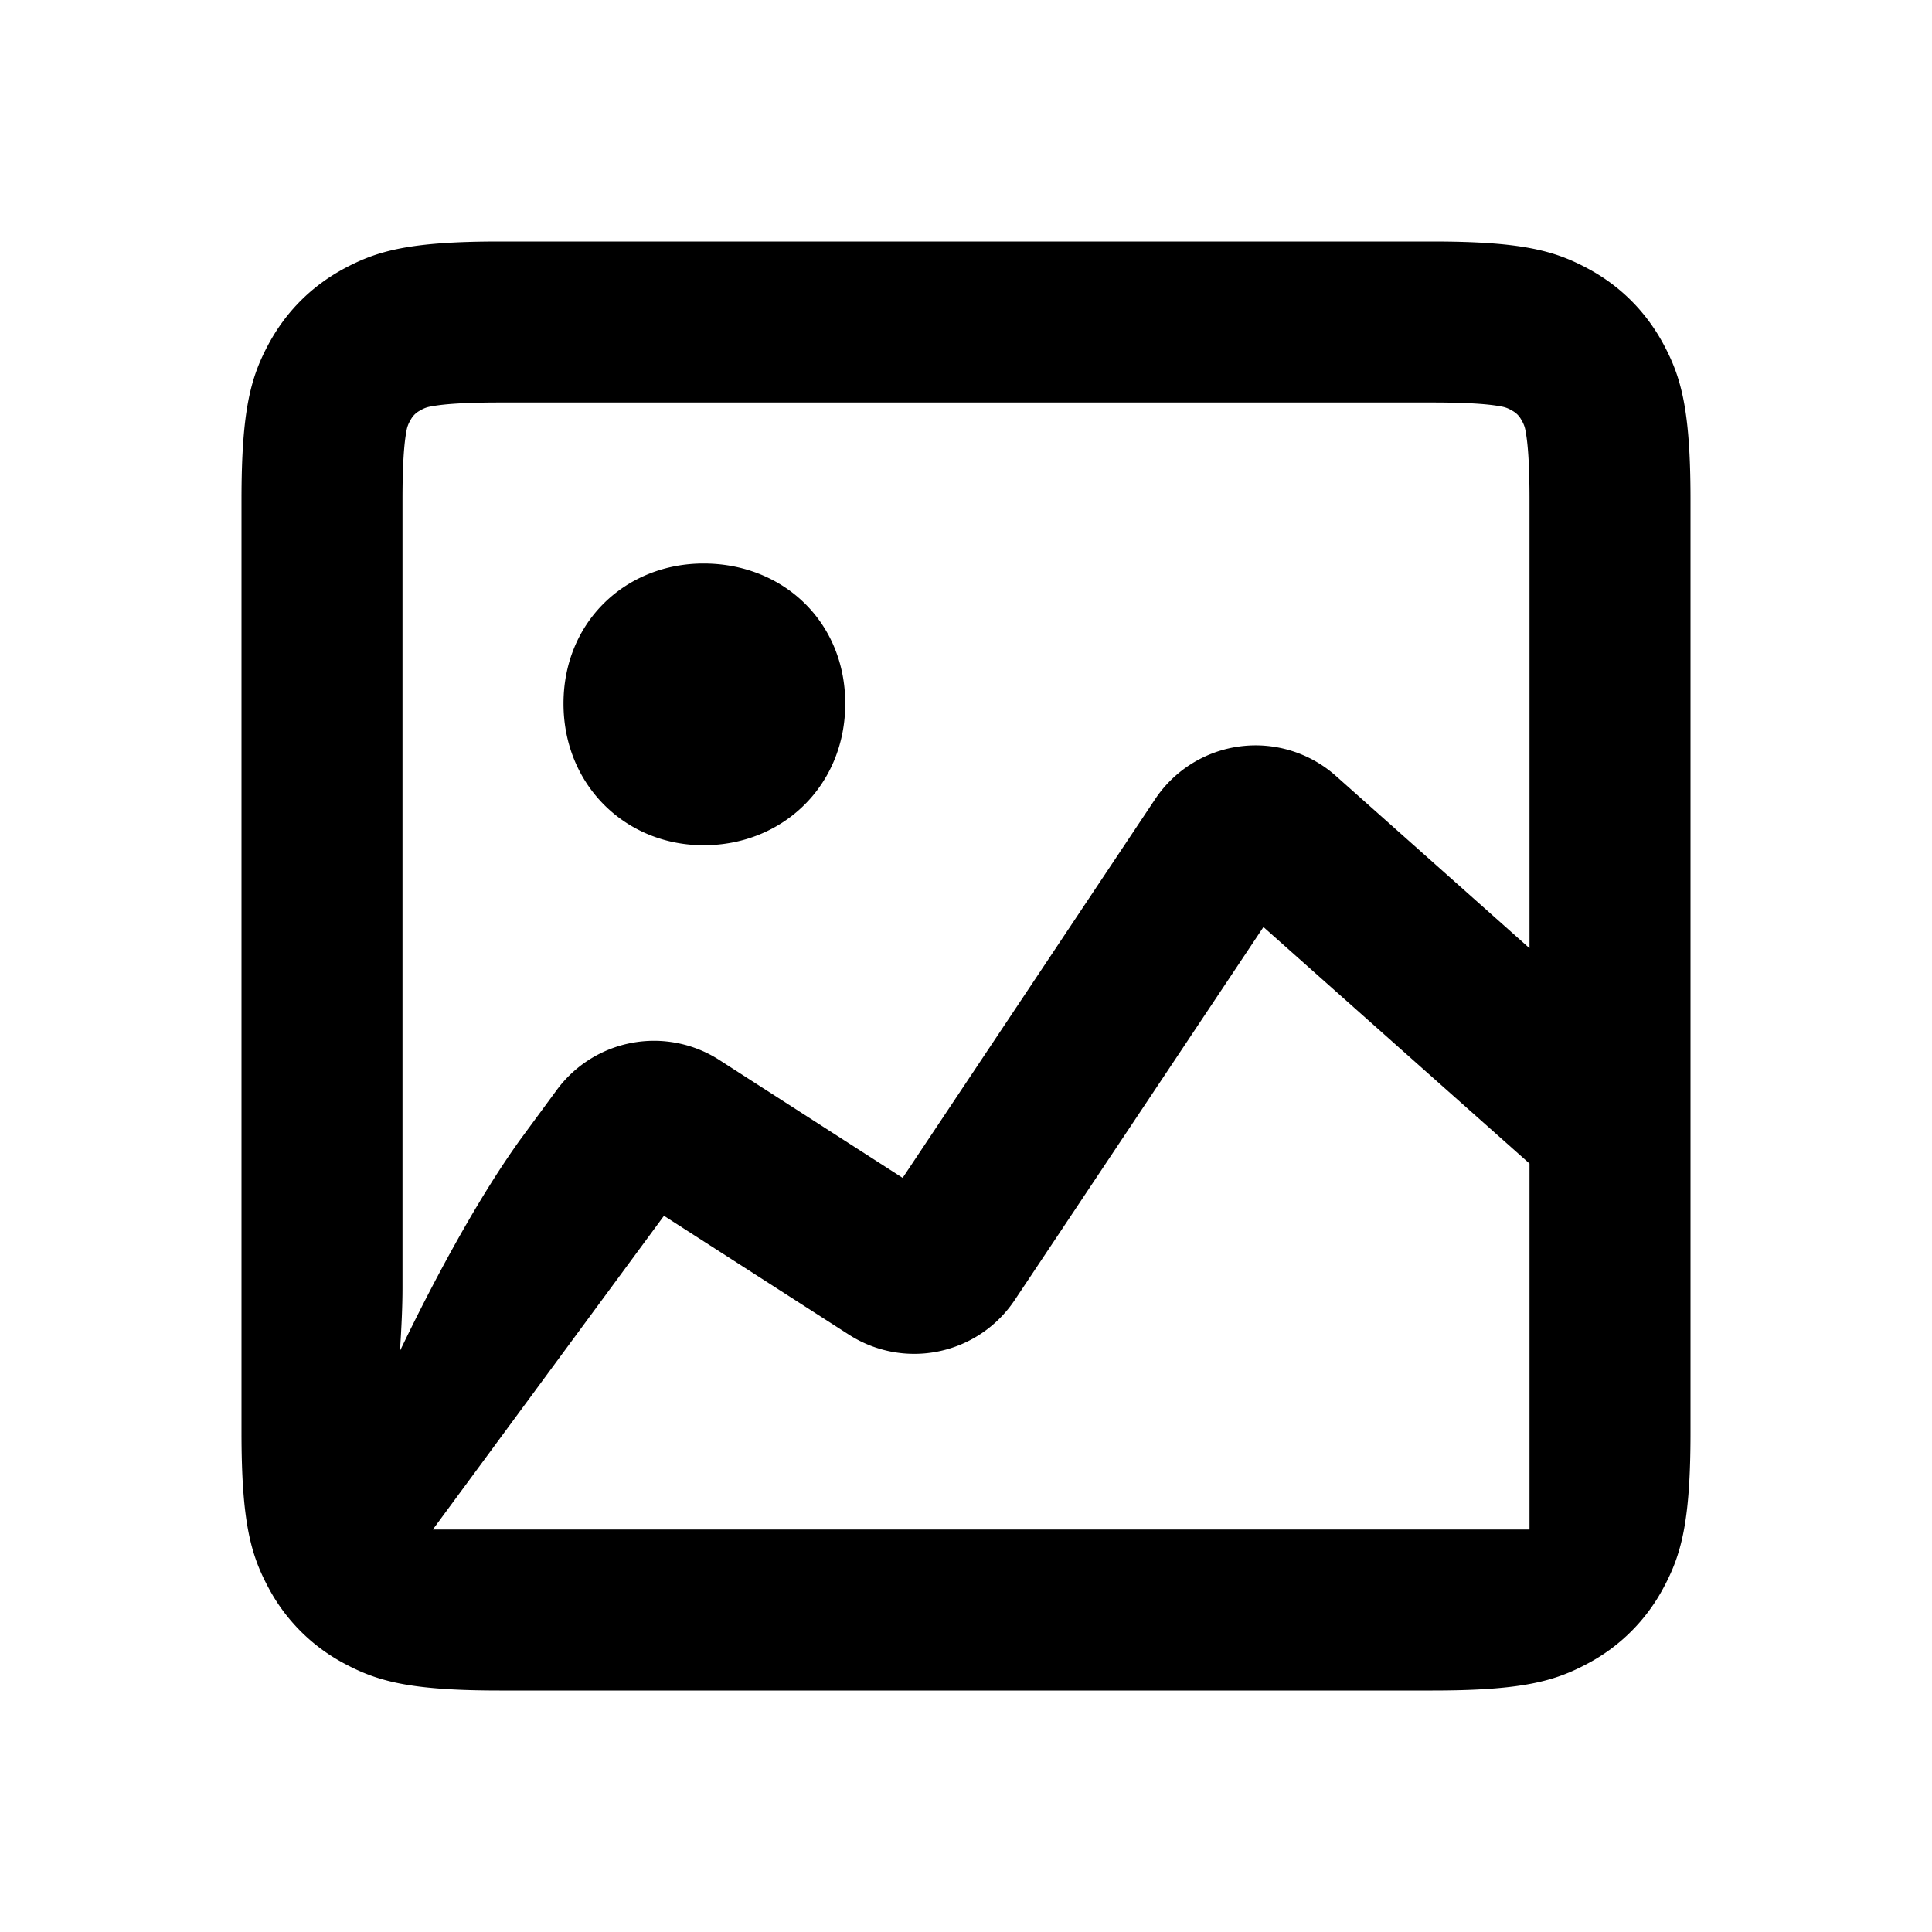
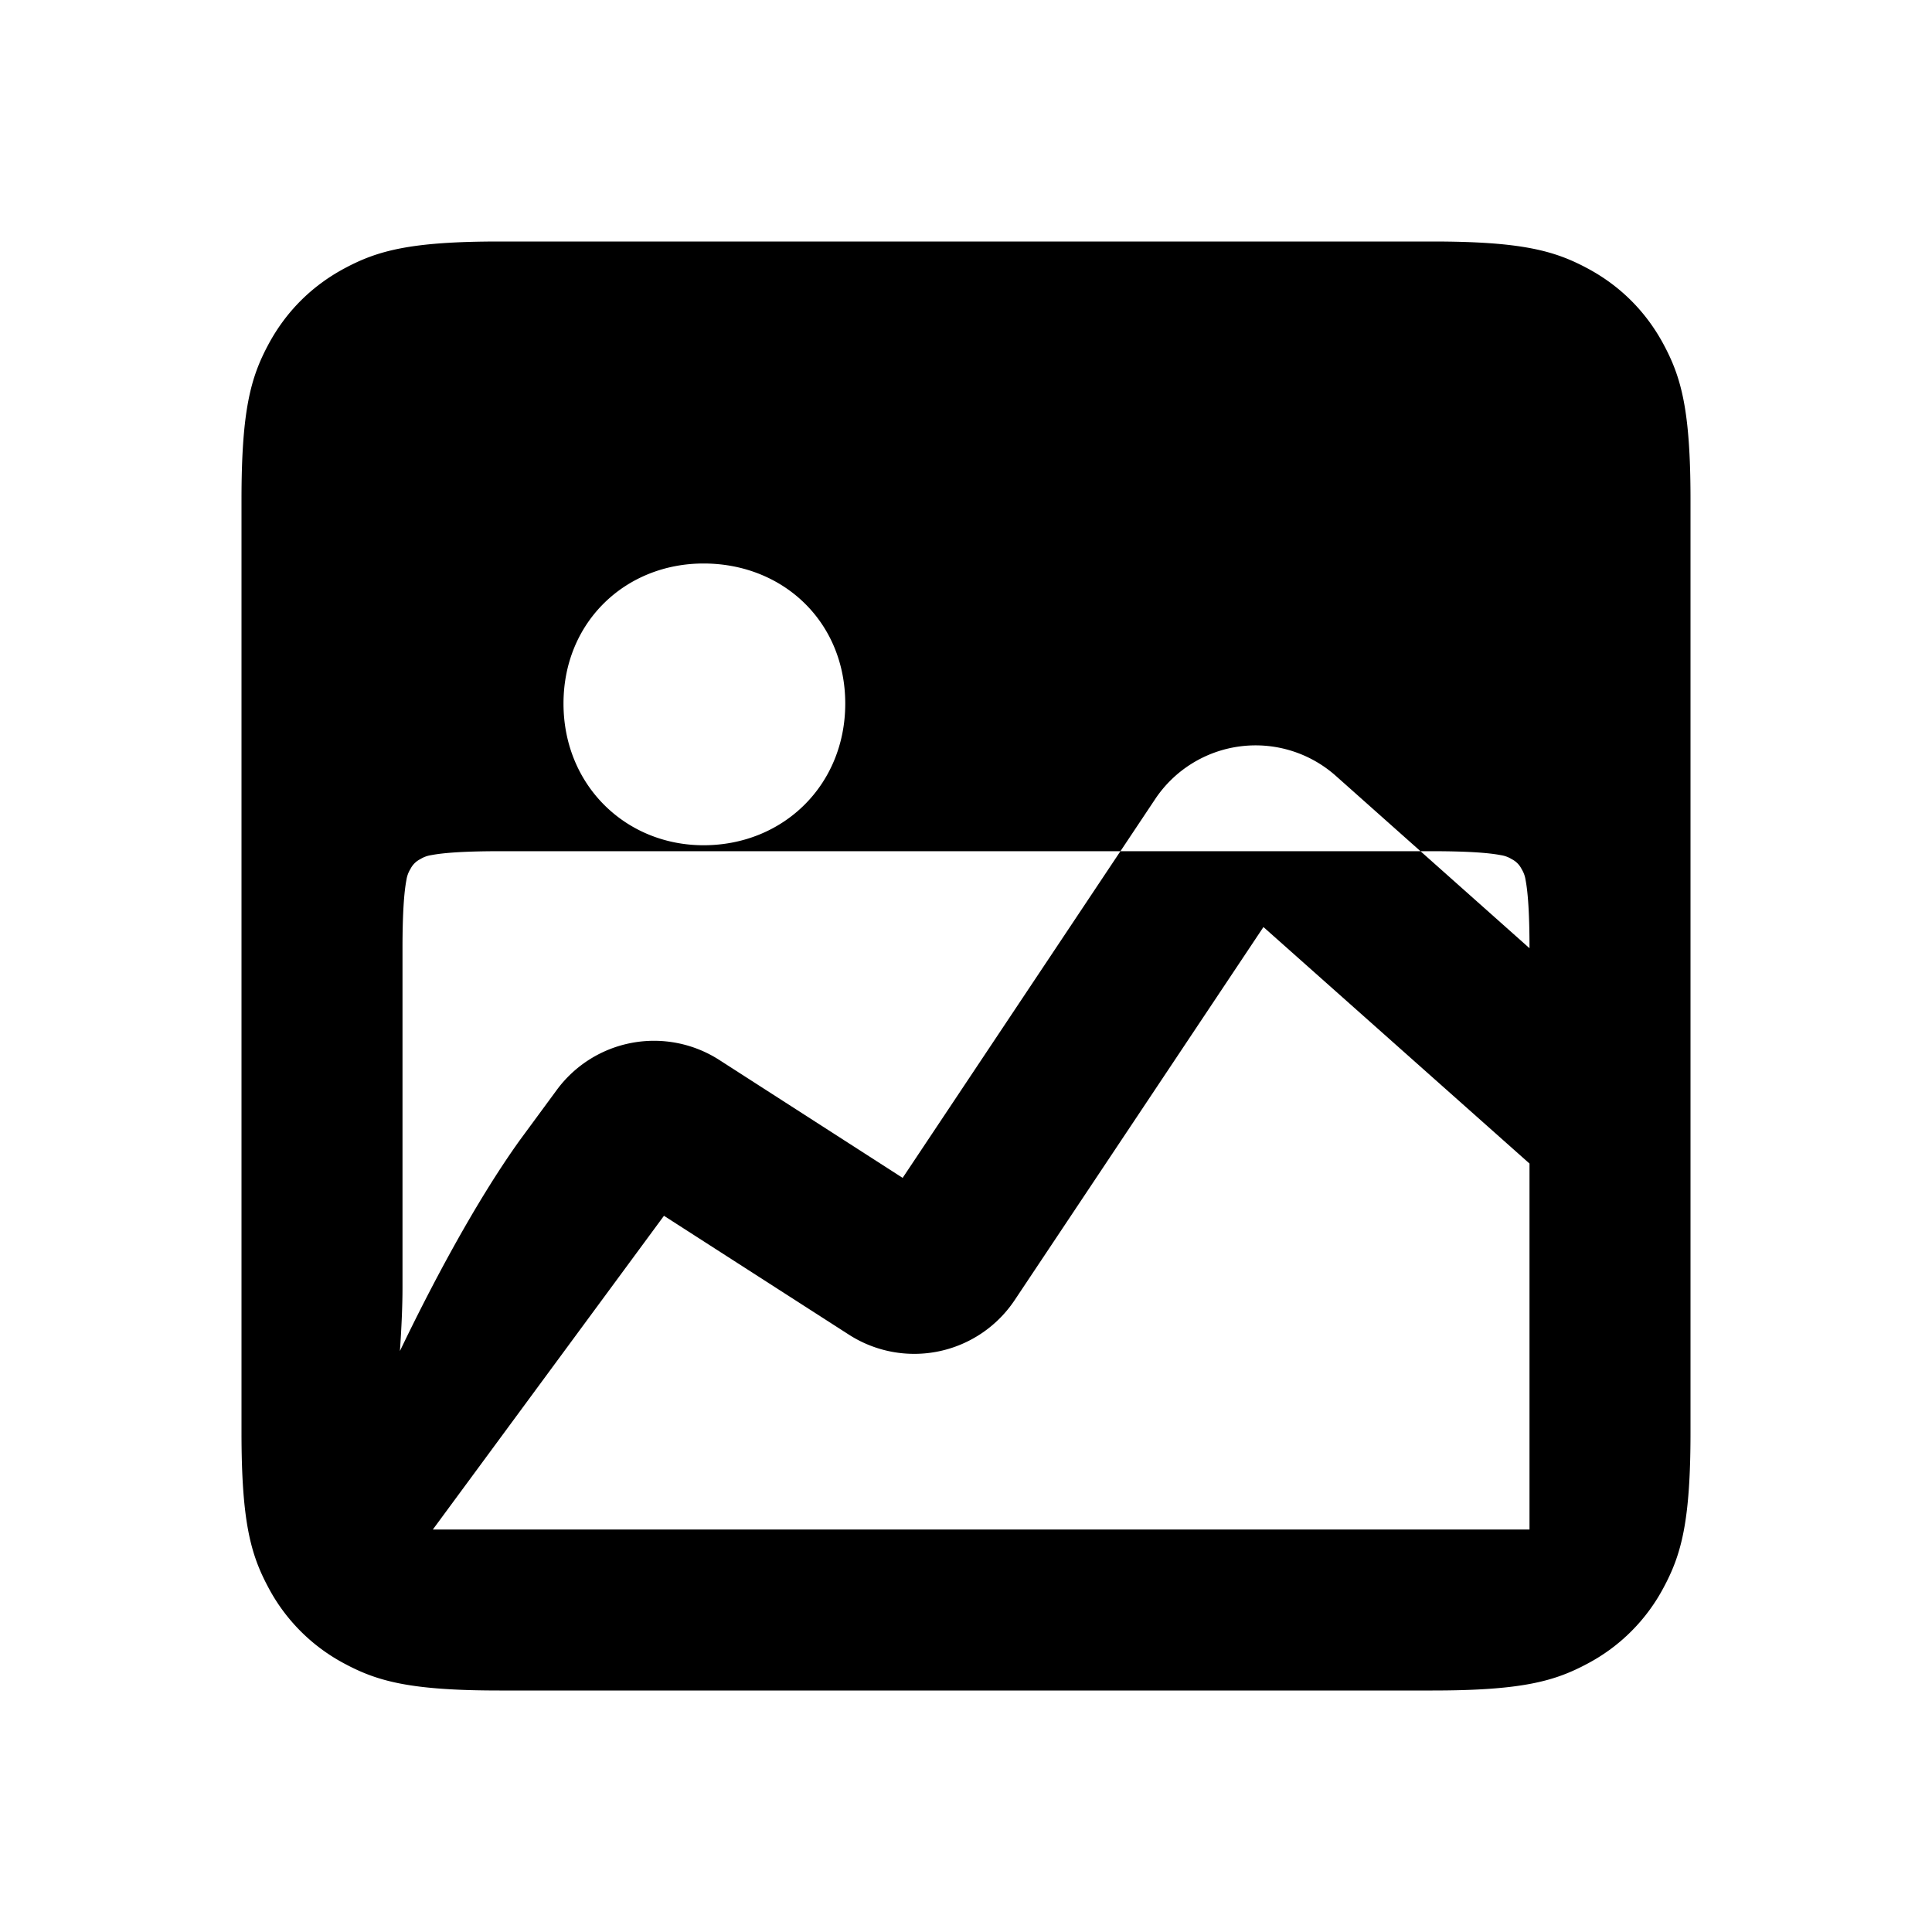
<svg xmlns="http://www.w3.org/2000/svg" width="800px" height="800px" viewBox="0 0 24 24" fill="none">
-   <path fill-rule="evenodd" clip-rule="evenodd" d="M17.795 21H6.205c-1.115 0-1.519-.116-1.926-.334a2.272 2.272 0 0 1-.945-.945C3.116 19.314 3 18.91 3 17.795V6.205c0-1.115.116-1.519.334-1.926.218-.407.538-.727.945-.945C4.686 3.116 5.09 3 6.205 3h11.59c1.114 0 1.519.116 1.926.334.407.218.727.538.945.945.218.407.334.811.334 1.926v11.59c0 1.114-.116 1.519-.334 1.926a2.272 2.272 0 0 1-.945.945c-.407.218-.811.334-1.926.334zM9 19H5.377l2.871-3.897 2.298 1.477a1.5 1.5 0 0 0 2.059-.43l3.09-4.634L19 14.454V19H9zm-4-3c0 .218-.012.49-.032.783.372-.777.93-1.84 1.49-2.62l.459-.624a1.5 1.5 0 0 1 2.018-.372l2.278 1.465 3.136-4.704a1.5 1.5 0 0 1 2.245-.29L19 11.779V6.205c0-.427-.019-.694-.049-.849a.353.353 0 0 0-.049-.134.275.275 0 0 0-.124-.124.353.353 0 0 0-.134-.049c-.155-.03-.422-.049-.849-.049H6.205c-.427 0-.694.019-.849.049a.353.353 0 0 0-.134.049.275.275 0 0 0-.124.124.353.353 0 0 0-.049.134c-.03.155-.049.422-.049.849V16zm3.74-9C7.769 7 7 7.728 7 8.74c0 1.011.769 1.76 1.74 1.76.991 0 1.76-.749 1.76-1.76C10.5 7.728 9.731 7 8.74 7z" fill="#000000" />
+   <path fill-rule="evenodd" clip-rule="evenodd" d="M17.795 21H6.205c-1.115 0-1.519-.116-1.926-.334a2.272 2.272 0 0 1-.945-.945C3.116 19.314 3 18.91 3 17.795V6.205c0-1.115.116-1.519.334-1.926.218-.407.538-.727.945-.945C4.686 3.116 5.09 3 6.205 3h11.59c1.114 0 1.519.116 1.926.334.407.218.727.538.945.945.218.407.334.811.334 1.926v11.59c0 1.114-.116 1.519-.334 1.926a2.272 2.272 0 0 1-.945.945c-.407.218-.811.334-1.926.334zM9 19H5.377l2.871-3.897 2.298 1.477a1.5 1.5 0 0 0 2.059-.43l3.09-4.634L19 14.454V19H9zm-4-3c0 .218-.012.49-.032.783.372-.777.93-1.84 1.49-2.62l.459-.624a1.5 1.5 0 0 1 2.018-.372l2.278 1.465 3.136-4.704a1.5 1.5 0 0 1 2.245-.29L19 11.779c0-.427-.019-.694-.049-.849a.353.353 0 0 0-.049-.134.275.275 0 0 0-.124-.124.353.353 0 0 0-.134-.049c-.155-.03-.422-.049-.849-.049H6.205c-.427 0-.694.019-.849.049a.353.353 0 0 0-.134.049.275.275 0 0 0-.124.124.353.353 0 0 0-.049.134c-.03.155-.049.422-.049.849V16zm3.74-9C7.769 7 7 7.728 7 8.74c0 1.011.769 1.76 1.74 1.76.991 0 1.76-.749 1.76-1.76C10.5 7.728 9.731 7 8.74 7z" fill="#000000" />
</svg>